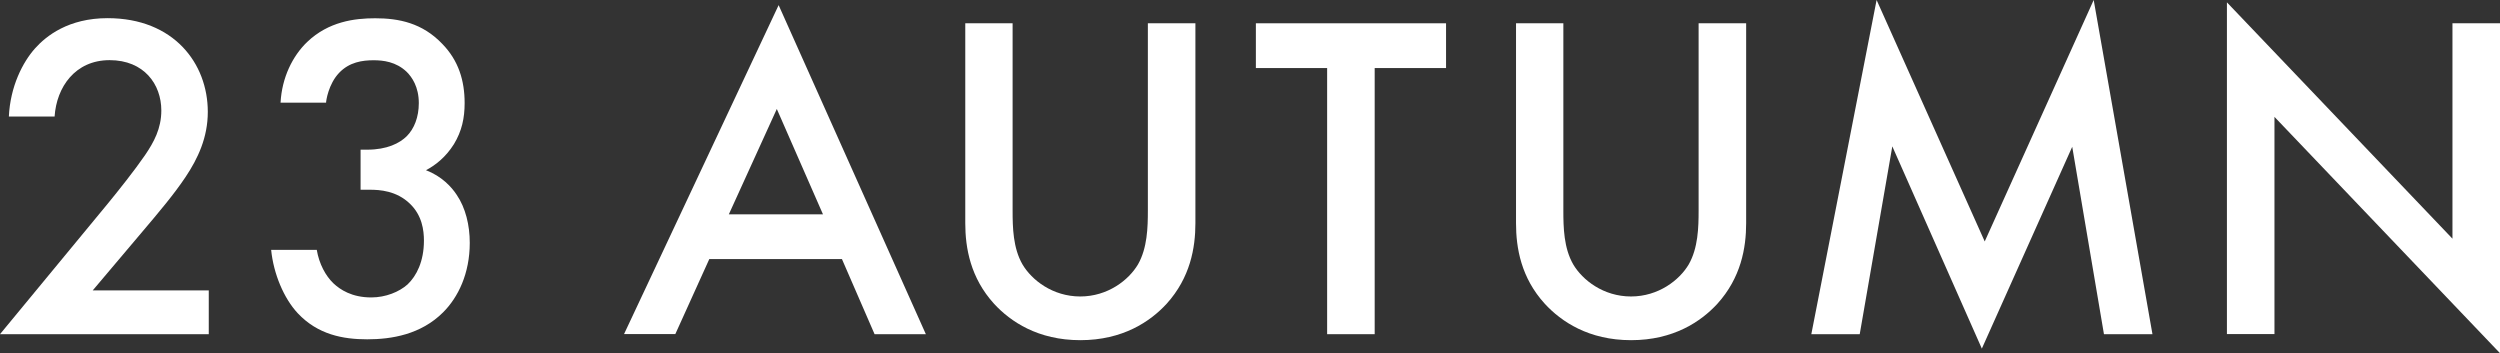
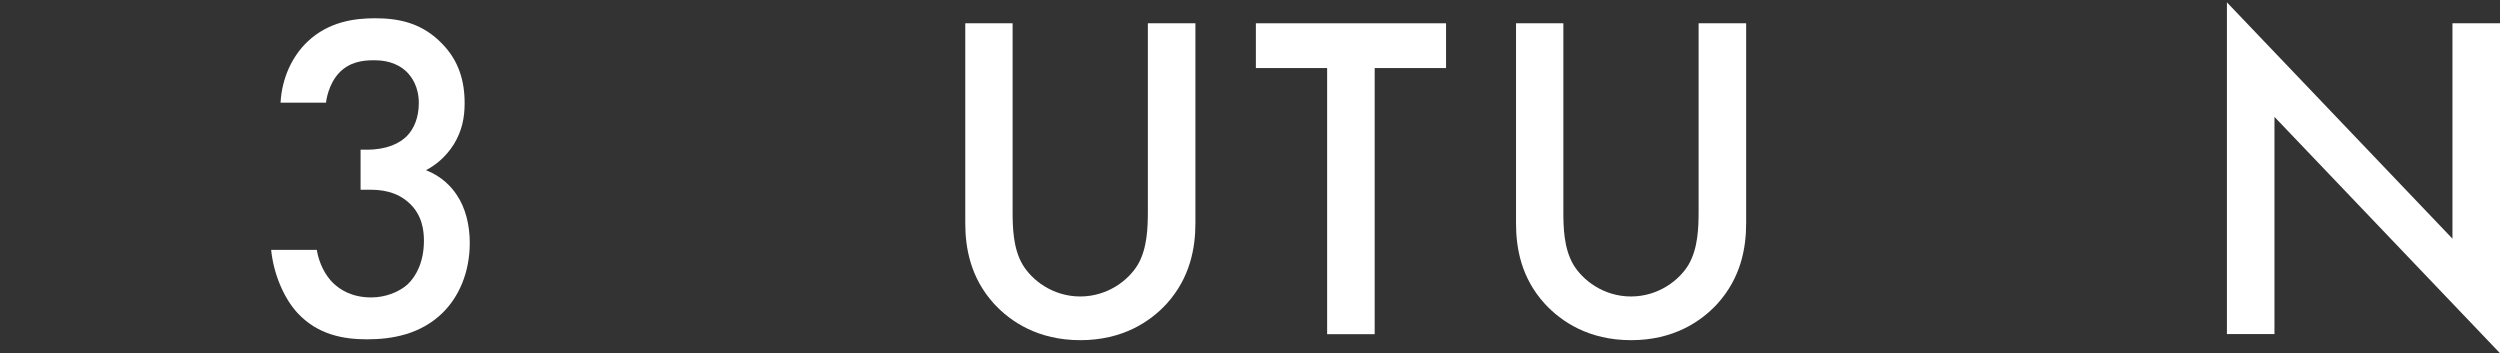
<svg xmlns="http://www.w3.org/2000/svg" id="_レイヤー_2" viewBox="0 0 234 33.06">
  <rect x="0" y="0" width="234" height="33.06" fill="#333333" stroke="none" />
  <defs>
    <style>.cls-1{fill:#fff;}</style>
  </defs>
  <g id="_レイヤー_1-2">
-     <path class="cls-1" d="m19.54,31.28H0l10.08-12.21c1-1.22,2.53-3.14,3.49-4.54.83-1.22,1.53-2.49,1.53-4.19,0-2.44-1.61-4.71-4.84-4.71s-4.97,2.53-5.15,5.28H.83c.13-2.84,1.31-5.1,2.44-6.37,1.05-1.18,3.14-2.84,6.8-2.84,6.19,0,9.38,4.23,9.38,8.77,0,2.4-.92,4.36-2.09,6.11-1.05,1.57-2.4,3.18-4.14,5.23l-4.54,5.37h10.86v4.1Z" />
    <path class="cls-1" d="m26.26,9.6c.13-2.36,1.13-4.36,2.49-5.67,2.01-1.92,4.45-2.22,6.37-2.22,2.22,0,4.41.44,6.28,2.4,1.53,1.57,2.09,3.45,2.09,5.54,0,1.4-.26,2.62-1,3.84-.79,1.26-1.79,2.01-2.62,2.44,1.48.57,2.4,1.57,2.88,2.31.83,1.22,1.22,2.84,1.22,4.49,0,2.88-1.09,5.1-2.49,6.5-2.09,2.09-4.84,2.53-7.11,2.53s-4.62-.44-6.5-2.44c-1.31-1.4-2.27-3.71-2.49-5.93h4.27c.22,1.31.83,2.44,1.57,3.14.61.57,1.7,1.31,3.53,1.31,1.35,0,2.62-.52,3.4-1.22.83-.79,1.53-2.14,1.53-4.1,0-.96-.17-2.36-1.31-3.45-1.26-1.22-2.84-1.31-3.75-1.31h-.87v-3.75h.61c1.88,0,3.05-.61,3.71-1.26.7-.7,1.13-1.79,1.13-3.1,0-1.53-.65-2.44-1.13-2.92-1-.96-2.22-1.09-3.1-1.09-1.05,0-2.27.17-3.23,1.18-1,1.05-1.22,2.62-1.22,2.79h-4.27Z" />
-     <path class="cls-1" d="m78.82,24.25h-12.43l-3.18,7.02h-4.8L72.88.48l13.78,30.8h-4.8l-3.05-7.02Zm-1.79-4.19l-4.32-9.86-4.49,9.86h8.81Z" />
    <path class="cls-1" d="m94.78,2.18v17.54c0,1.57.04,3.49.92,5.02.87,1.48,2.84,3.01,5.41,3.01s4.54-1.53,5.41-3.01c.87-1.53.92-3.45.92-5.02V2.18h4.45v18.71c0,2.31-.48,5.1-2.7,7.55-1.53,1.66-4.1,3.4-8.07,3.4s-6.54-1.74-8.07-3.4c-2.22-2.44-2.7-5.23-2.7-7.55V2.18h4.45Z" />
    <path class="cls-1" d="m128.67,6.37v24.91h-4.45V6.37h-6.67V2.18h17.8v4.19h-6.67Z" />
    <path class="cls-1" d="m146.33,2.18v17.54c0,1.57.04,3.49.92,5.02.87,1.48,2.84,3.01,5.41,3.01s4.54-1.53,5.41-3.01c.87-1.53.92-3.45.92-5.02V2.18h4.45v18.71c0,2.31-.48,5.1-2.7,7.55-1.53,1.66-4.1,3.4-8.07,3.4s-6.54-1.74-8.07-3.4c-2.23-2.44-2.7-5.23-2.7-7.55V2.18h4.45Z" />
-     <path class="cls-1" d="m169.54,31.28l6.11-31.28,10.12,22.6L195.97,0l5.5,31.28h-4.54l-2.97-17.54-8.46,18.89-8.38-18.93-3.05,17.58h-4.54Z" />
    <path class="cls-1" d="m208.44,31.28V.22l21.11,22.12V2.18h4.45v30.88l-21.11-22.12v20.33h-4.45Z" />
  </g>
</svg>